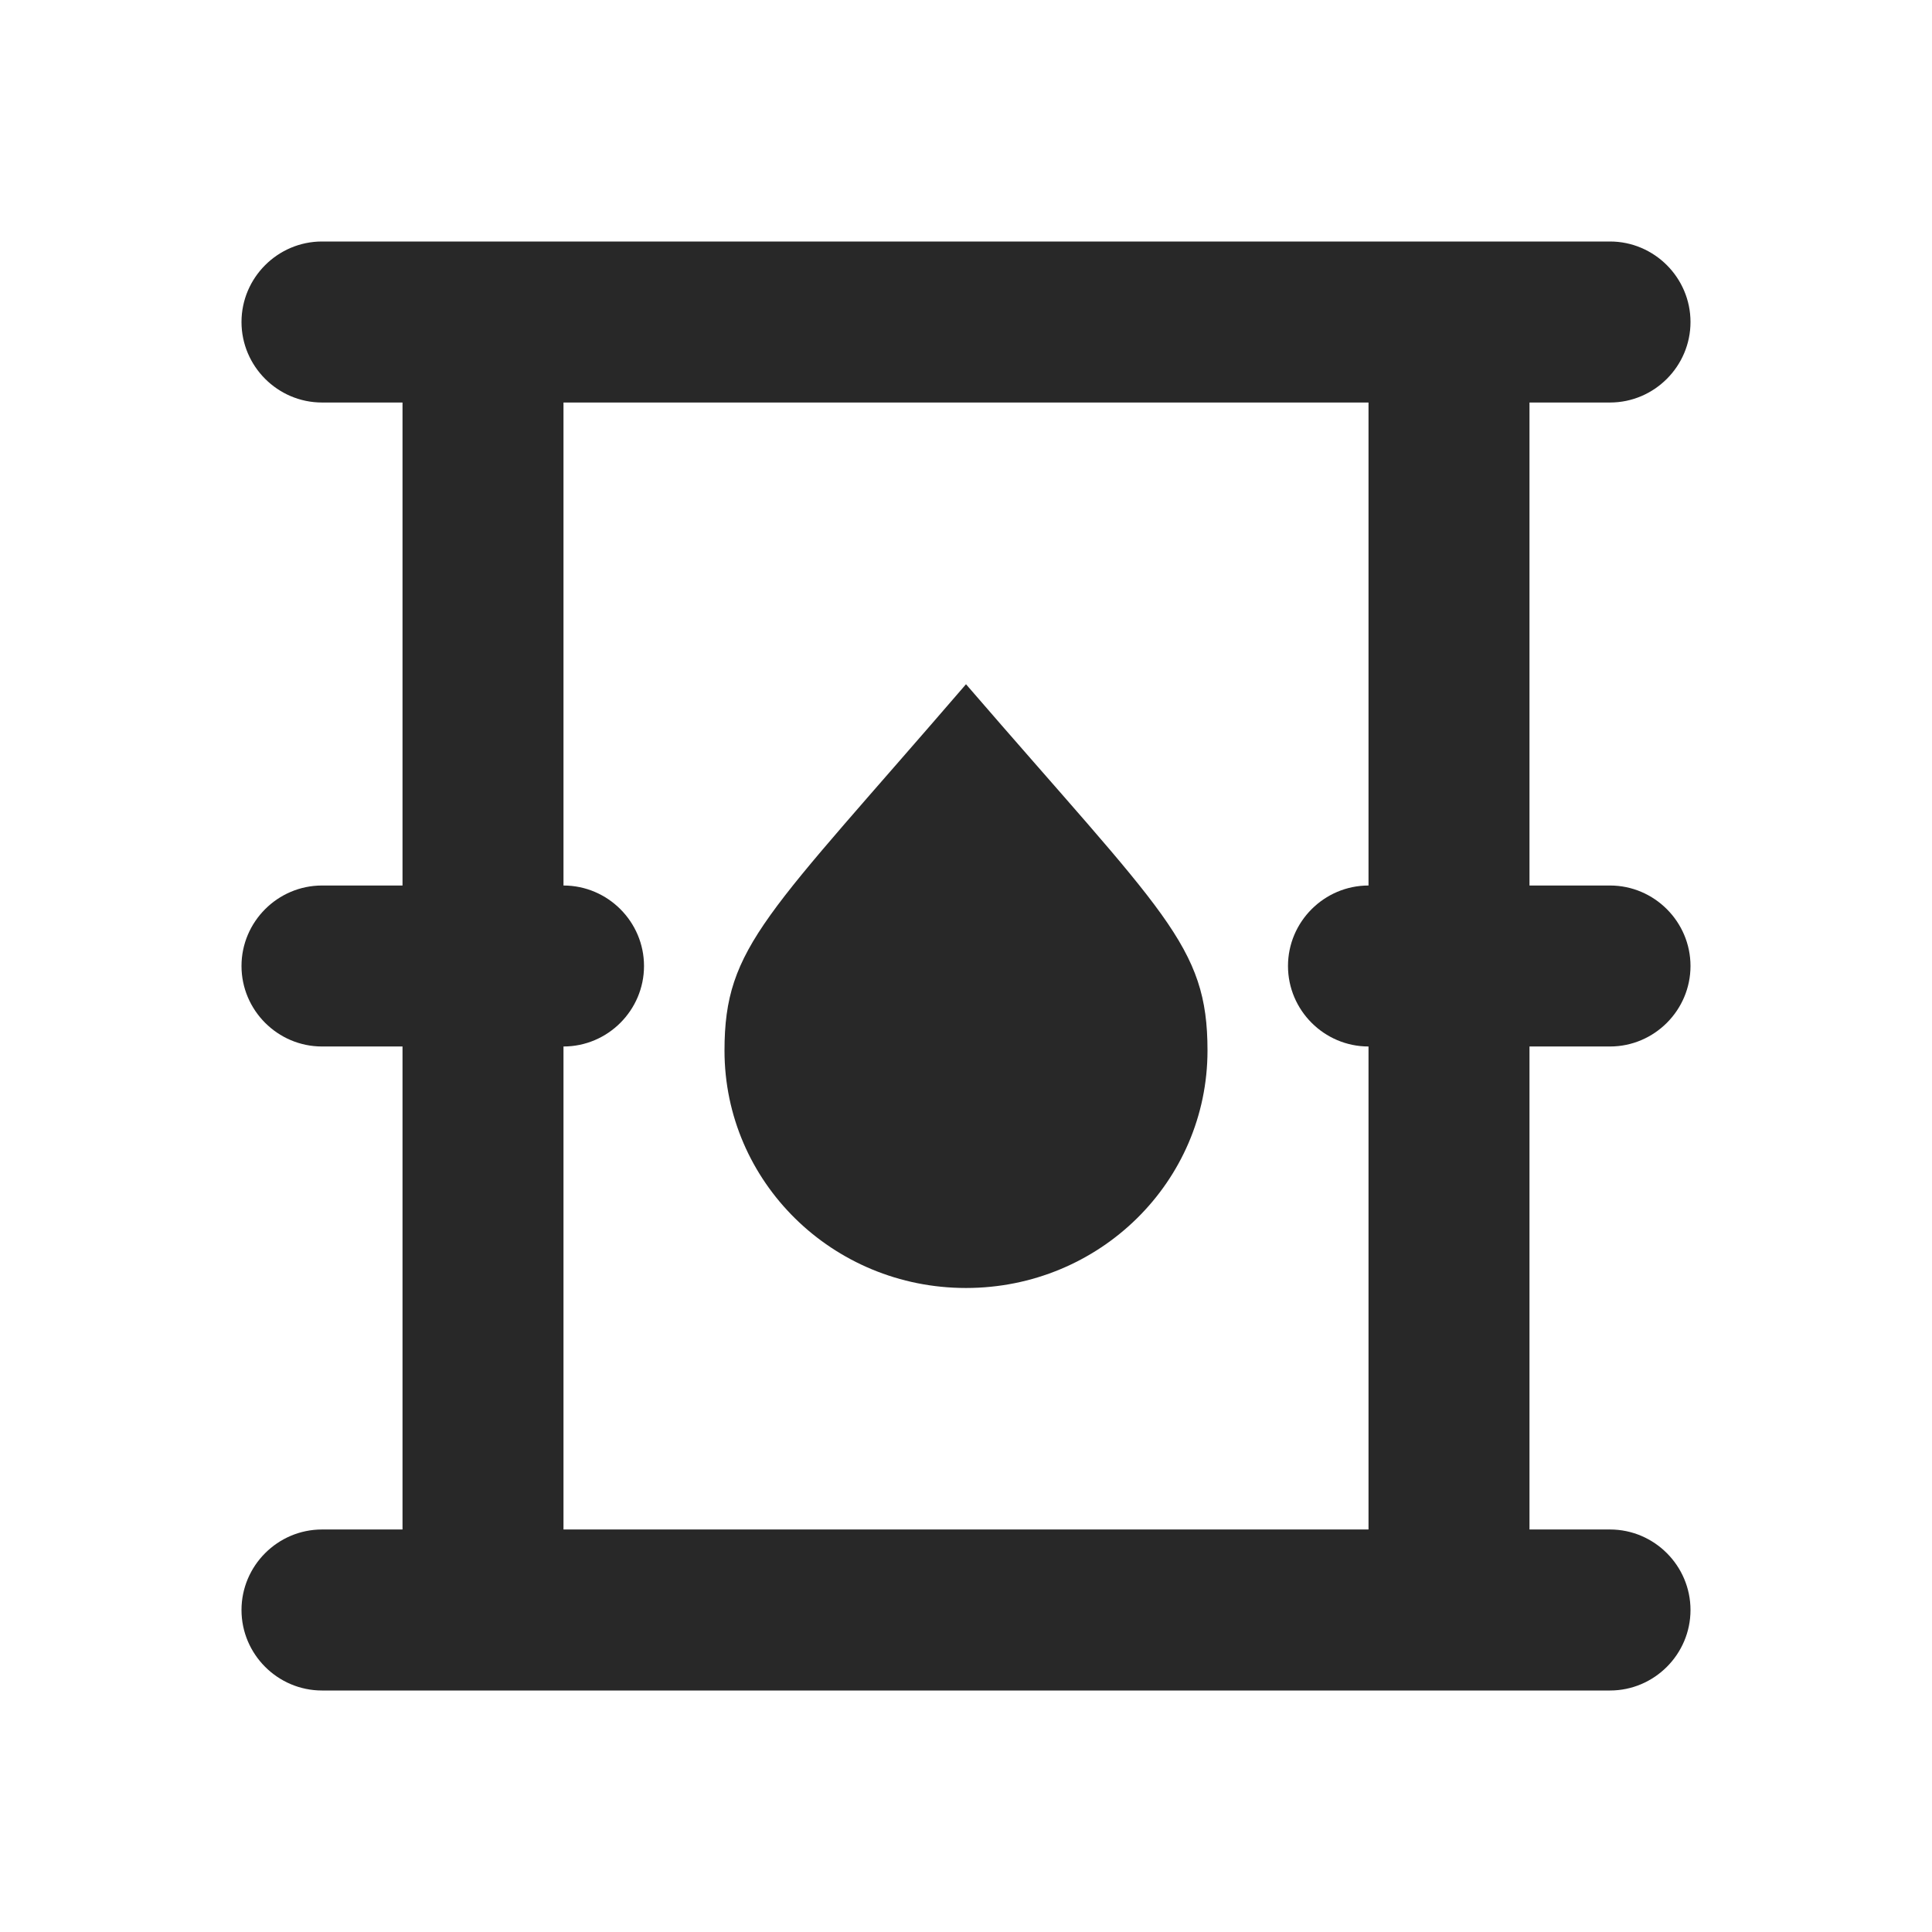
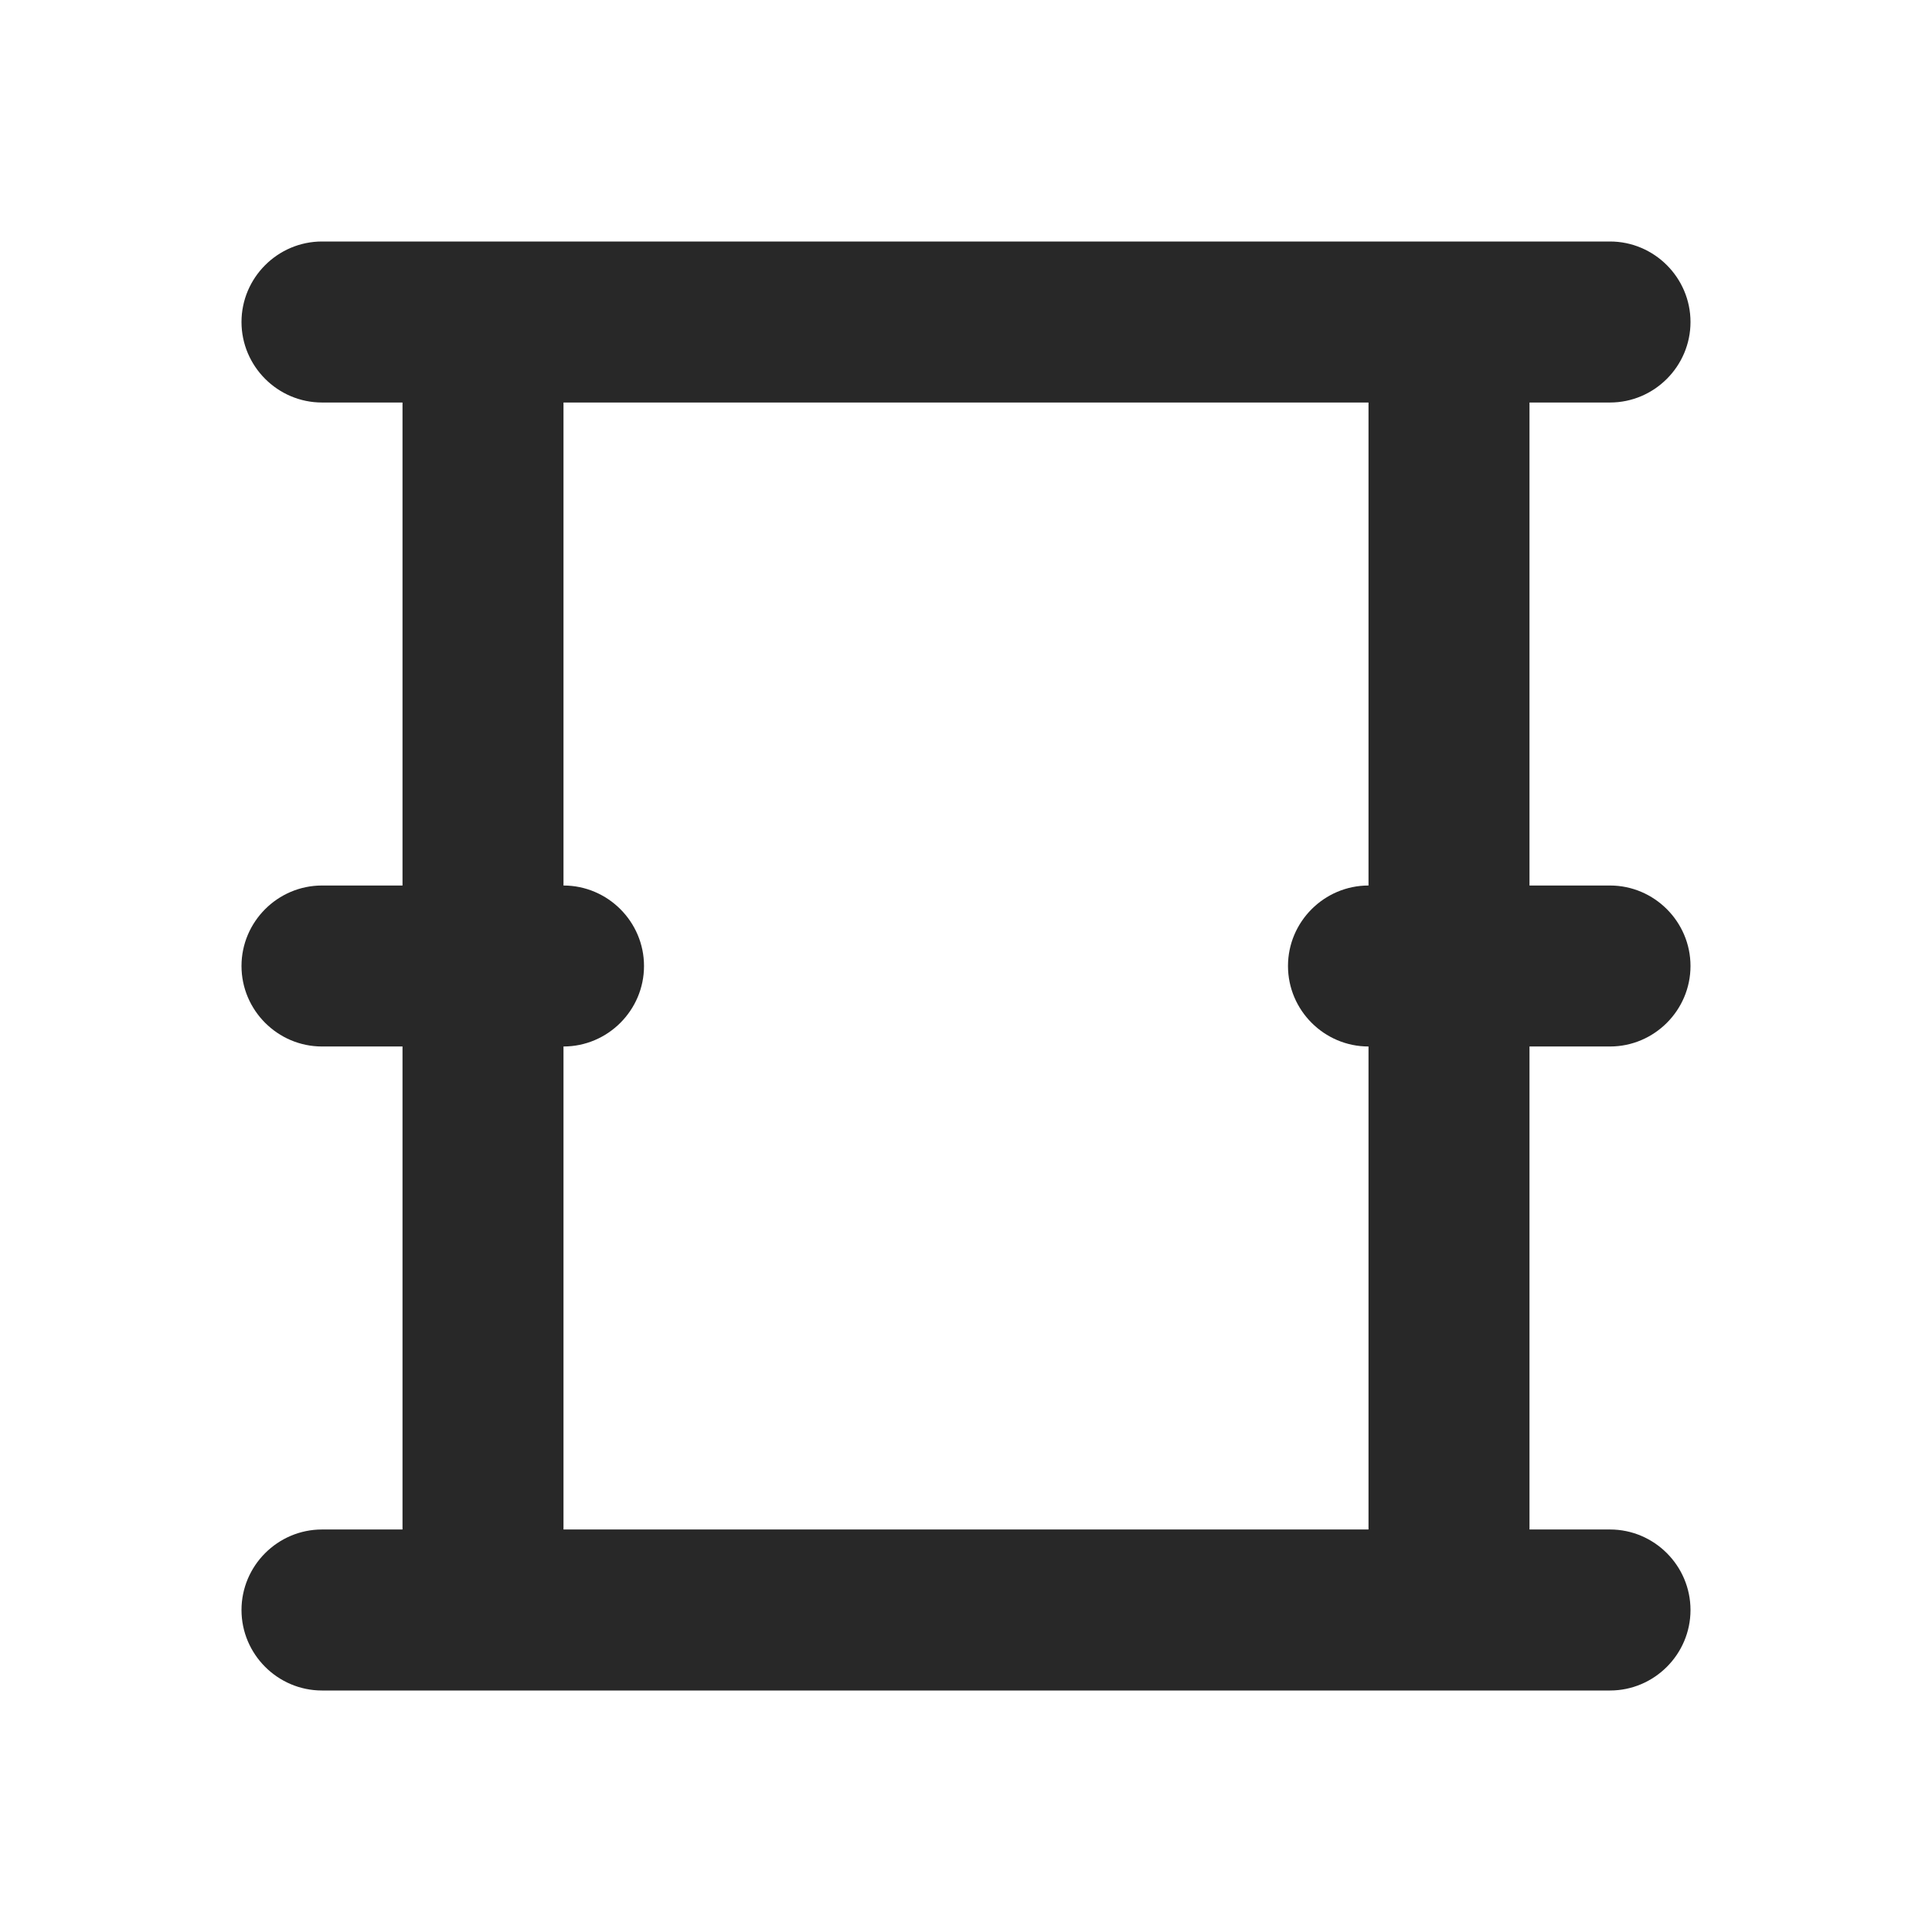
<svg xmlns="http://www.w3.org/2000/svg" width="56" height="56" viewBox="0 0 56 56" fill="none">
-   <path d="M21 30.45C21 34.253 24.127 37.333 28 37.333C31.873 37.333 35 34.253 35 30.45C35 27.393 33.763 26.507 28 19.833C22.213 26.553 21 27.417 21 30.45Z" fill="#282828" />
  <path d="M46.667 30.333C47.95 30.333 49 29.283 49 28C49 26.717 47.95 25.667 46.667 25.667H44.333V11.667H46.667C47.95 11.667 49 10.617 49 9.333C49 8.05 47.95 7 46.667 7H9.333C8.05 7 7 8.05 7 9.333C7 10.617 8.05 11.667 9.333 11.667H11.667V25.667H9.333C8.05 25.667 7 26.717 7 28C7 29.283 8.05 30.333 9.333 30.333H11.667V44.333H9.333C8.05 44.333 7 45.383 7 46.667C7 47.95 8.05 49 9.333 49H46.667C47.95 49 49 47.95 49 46.667C49 45.383 47.95 44.333 46.667 44.333H44.333V30.333H46.667ZM39.667 44.333H16.333V30.333C17.617 30.333 18.667 29.283 18.667 28C18.667 26.717 17.617 25.667 16.333 25.667V11.667H39.667V25.667C38.383 25.667 37.333 26.717 37.333 28C37.333 29.283 38.383 30.333 39.667 30.333V44.333Z" fill="#282828" />
</svg>